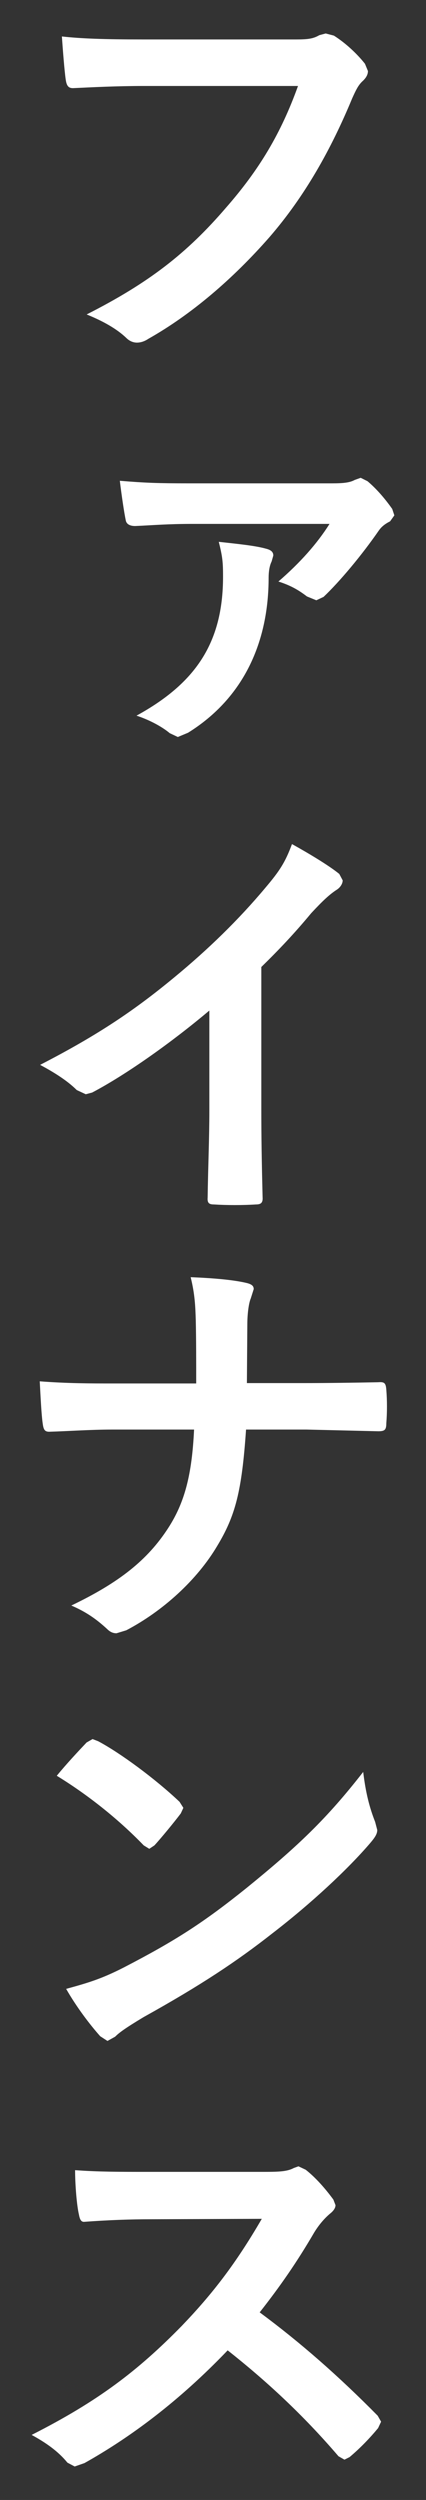
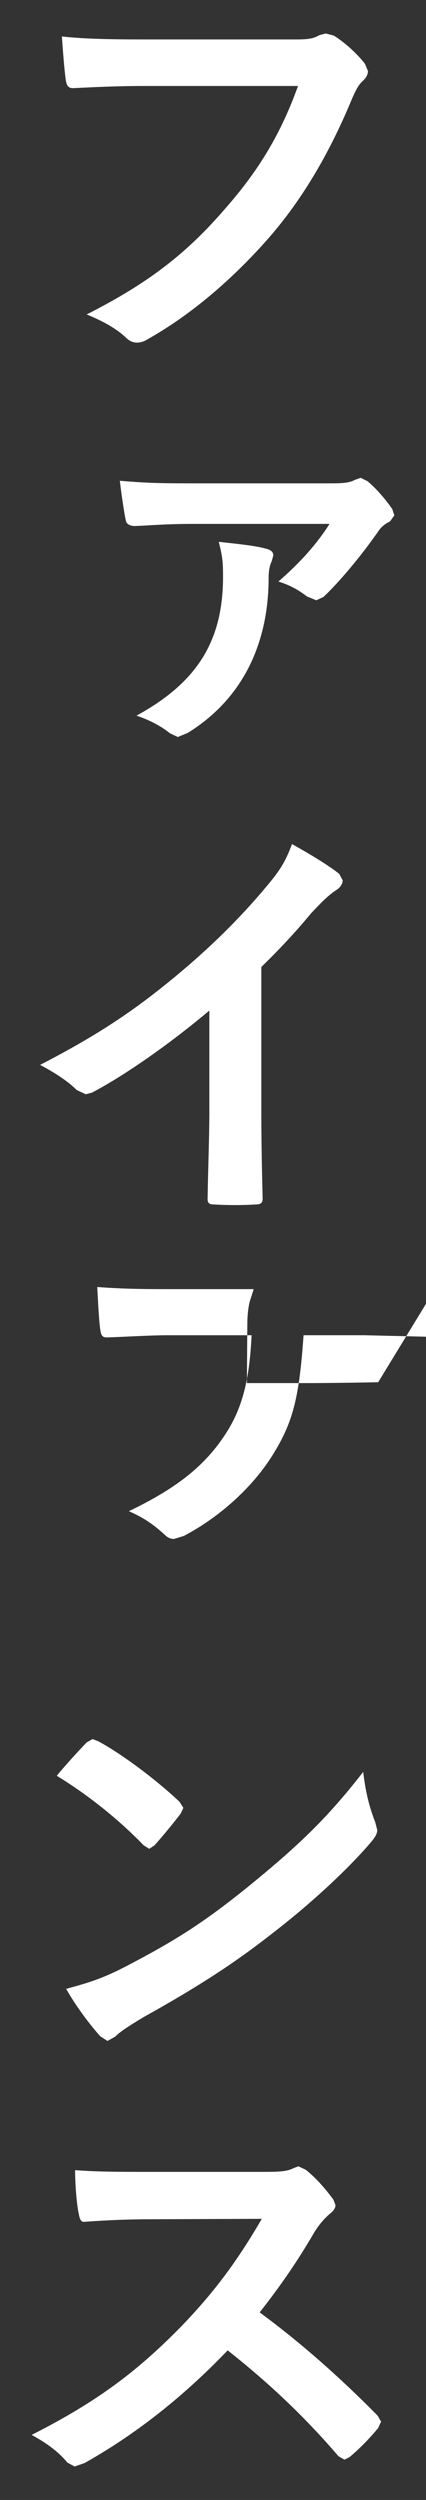
<svg xmlns="http://www.w3.org/2000/svg" width="7" height="41" viewBox="0 0 7 41">
  <rect x="0" y="0" width="7" height="41" fill="#333333" stroke="none" />
-   <path fill="#fff" d="M1.213 1.445c.301-.014.7-.035 1.156-.035h2.528c-.28.778-.637 1.373-1.183 1.996-.644.749-1.268 1.233-2.29 1.751.259.105.49.231.651.385.056.056.119.077.175.077.063 0 .126-.021.189-.063.707-.399 1.387-.981 1.989-1.667.588-.679 1.016-1.449 1.359-2.276.063-.14.098-.21.161-.273.063-.056.098-.112.098-.175l-.049-.119c-.133-.168-.322-.343-.511-.462l-.134-.035-.105.028c-.098.056-.175.07-.385.07h-2.5c-.658 0-1.03-.014-1.345-.049.014.203.042.567.063.707.014.098.042.147.133.14zm5.232 6.902c-.133-.189-.273-.343-.406-.455l-.112-.056-.098.035c-.077.042-.175.056-.371.056h-2.347c-.504 0-.721-.007-1.142-.042.028.231.07.518.098.651.014.07.084.091.154.091.309-.014.533-.035.946-.035h2.248c-.203.322-.483.637-.84.945.196.063.322.133.469.245l.154.063.119-.056c.266-.252.63-.686.911-1.093.035-.048.084-.097.182-.146l.07-.098-.035-.105zm-4.202 3.39c.196.063.413.175.546.287l.133.063.168-.07c.924-.574 1.324-1.499 1.324-2.542 0-.098.014-.196.049-.266l.028-.098c0-.056-.035-.091-.119-.112-.175-.05-.462-.078-.777-.113.063.252.07.336.07.574 0 1.093-.463 1.752-1.422 2.277zm-.834 6.209l.105-.028c.56-.294 1.31-.826 1.926-1.345v1.632c0 .476-.021.932-.028 1.436-.007.084.021.112.098.112.224.014.476.014.7 0 .077 0 .112-.028.105-.119-.014-.56-.021-.974-.021-1.457v-2.318c.287-.28.546-.553.819-.882.189-.203.301-.308.42-.385.056-.035.098-.098.098-.154l-.056-.105c-.154-.126-.462-.315-.777-.49-.112.301-.203.441-.441.721-.434.518-.939 1.009-1.492 1.464-.644.532-1.24.939-2.206 1.436.21.112.441.252.602.413l.148.069zm4.805 4.723c-.364.007-.826.014-1.219.014h-.938l.007-.96c0-.196.028-.364.056-.427l.049-.154c0-.049-.028-.077-.105-.098-.224-.056-.581-.084-.931-.098.07.28.077.483.084.707.007.308.007.686.007 1.036h-1.38c-.343 0-.735 0-1.191-.035.014.259.028.553.049.693.014.105.035.14.126.133.266-.007.665-.035 1.009-.035h1.352c-.035.742-.154 1.198-.427 1.618-.336.518-.798.889-1.59 1.268.245.105.413.224.588.385.049.049.098.07.154.07l.161-.049c.602-.315 1.163-.826 1.492-1.38.301-.497.406-.896.476-1.912h.995l1.177.028c.105 0 .133-.021.133-.133.014-.175.014-.371 0-.546-.008-.118-.036-.132-.134-.125zm-5.127 9.949c.168.294.385.581.56.777l.119.077.126-.07c.063-.063.154-.133.469-.322.945-.525 1.534-.917 2.115-1.373.637-.49 1.24-1.051 1.611-1.485.077-.091.112-.147.112-.21l-.035-.133c-.091-.231-.154-.469-.196-.819-.595.763-1.065 1.212-1.919 1.905-.707.567-1.163.861-2.017 1.303-.371.189-.588.252-.945.35zm.525-4.062l-.091-.035-.098.056c-.133.14-.336.357-.49.546.504.308 1.009.707 1.429 1.142l.091.056.084-.056c.098-.105.329-.385.434-.525l.042-.091-.063-.099c-.399-.378-.98-.805-1.338-.994zm2.655 9.367c.336-.427.609-.819.896-1.31.077-.126.168-.231.259-.308.063-.049.091-.098.091-.14l-.035-.091c-.133-.182-.294-.364-.455-.49l-.119-.056-.077.028c-.105.056-.231.063-.483.063h-1.926c-.455 0-.805 0-1.184-.028 0 .245.028.581.063.728.014.077.035.126.091.119.378-.028.742-.042 1.107-.042l1.807-.007c-.427.735-.812 1.233-1.317 1.758-.721.735-1.373 1.233-2.465 1.786.231.126.434.266.588.455l.119.063.161-.056c.763-.427 1.562-1.023 2.353-1.849.63.497 1.233 1.051 1.821 1.737l.098.056.084-.042c.175-.147.336-.315.469-.476l.049-.105-.056-.098c-.643-.651-1.267-1.198-1.939-1.695z" />
+   <path fill="#fff" d="M1.213 1.445c.301-.014.7-.035 1.156-.035h2.528c-.28.778-.637 1.373-1.183 1.996-.644.749-1.268 1.233-2.29 1.751.259.105.49.231.651.385.056.056.119.077.175.077.063 0 .126-.021.189-.063.707-.399 1.387-.981 1.989-1.667.588-.679 1.016-1.449 1.359-2.276.063-.14.098-.21.161-.273.063-.056.098-.112.098-.175l-.049-.119c-.133-.168-.322-.343-.511-.462l-.134-.035-.105.028c-.098.056-.175.07-.385.07h-2.5c-.658 0-1.03-.014-1.345-.049.014.203.042.567.063.707.014.098.042.147.133.14zm5.232 6.902c-.133-.189-.273-.343-.406-.455l-.112-.056-.098.035c-.077.042-.175.056-.371.056h-2.347c-.504 0-.721-.007-1.142-.042.028.231.07.518.098.651.014.07.084.091.154.091.309-.014.533-.035.946-.035h2.248c-.203.322-.483.637-.84.945.196.063.322.133.469.245l.154.063.119-.056c.266-.252.63-.686.911-1.093.035-.048.084-.097.182-.146l.07-.098-.035-.105zm-4.202 3.39c.196.063.413.175.546.287l.133.063.168-.07c.924-.574 1.324-1.499 1.324-2.542 0-.098.014-.196.049-.266l.028-.098c0-.056-.035-.091-.119-.112-.175-.05-.462-.078-.777-.113.063.252.07.336.07.574 0 1.093-.463 1.752-1.422 2.277zm-.834 6.209l.105-.028c.56-.294 1.31-.826 1.926-1.345v1.632c0 .476-.021.932-.028 1.436-.007.084.021.112.098.112.224.014.476.014.7 0 .077 0 .112-.028.105-.119-.014-.56-.021-.974-.021-1.457v-2.318c.287-.28.546-.553.819-.882.189-.203.301-.308.42-.385.056-.035.098-.098.098-.154l-.056-.105c-.154-.126-.462-.315-.777-.49-.112.301-.203.441-.441.721-.434.518-.939 1.009-1.492 1.464-.644.532-1.24.939-2.206 1.436.21.112.441.252.602.413l.148.069zm4.805 4.723c-.364.007-.826.014-1.219.014h-.938l.007-.96c0-.196.028-.364.056-.427l.049-.154h-1.38c-.343 0-.735 0-1.191-.035.014.259.028.553.049.693.014.105.035.14.126.133.266-.007.665-.035 1.009-.035h1.352c-.035.742-.154 1.198-.427 1.618-.336.518-.798.889-1.59 1.268.245.105.413.224.588.385.049.049.098.07.154.07l.161-.049c.602-.315 1.163-.826 1.492-1.38.301-.497.406-.896.476-1.912h.995l1.177.028c.105 0 .133-.021.133-.133.014-.175.014-.371 0-.546-.008-.118-.036-.132-.134-.125zm-5.127 9.949c.168.294.385.581.56.777l.119.077.126-.07c.063-.063.154-.133.469-.322.945-.525 1.534-.917 2.115-1.373.637-.49 1.24-1.051 1.611-1.485.077-.091.112-.147.112-.21l-.035-.133c-.091-.231-.154-.469-.196-.819-.595.763-1.065 1.212-1.919 1.905-.707.567-1.163.861-2.017 1.303-.371.189-.588.252-.945.35zm.525-4.062l-.091-.035-.098.056c-.133.14-.336.357-.49.546.504.308 1.009.707 1.429 1.142l.091.056.084-.056c.098-.105.329-.385.434-.525l.042-.091-.063-.099c-.399-.378-.98-.805-1.338-.994zm2.655 9.367c.336-.427.609-.819.896-1.31.077-.126.168-.231.259-.308.063-.049.091-.098.091-.14l-.035-.091c-.133-.182-.294-.364-.455-.49l-.119-.056-.077.028c-.105.056-.231.063-.483.063h-1.926c-.455 0-.805 0-1.184-.028 0 .245.028.581.063.728.014.077.035.126.091.119.378-.028.742-.042 1.107-.042l1.807-.007c-.427.735-.812 1.233-1.317 1.758-.721.735-1.373 1.233-2.465 1.786.231.126.434.266.588.455l.119.063.161-.056c.763-.427 1.562-1.023 2.353-1.849.63.497 1.233 1.051 1.821 1.737l.098.056.084-.042c.175-.147.336-.315.469-.476l.049-.105-.056-.098c-.643-.651-1.267-1.198-1.939-1.695z" />
</svg>